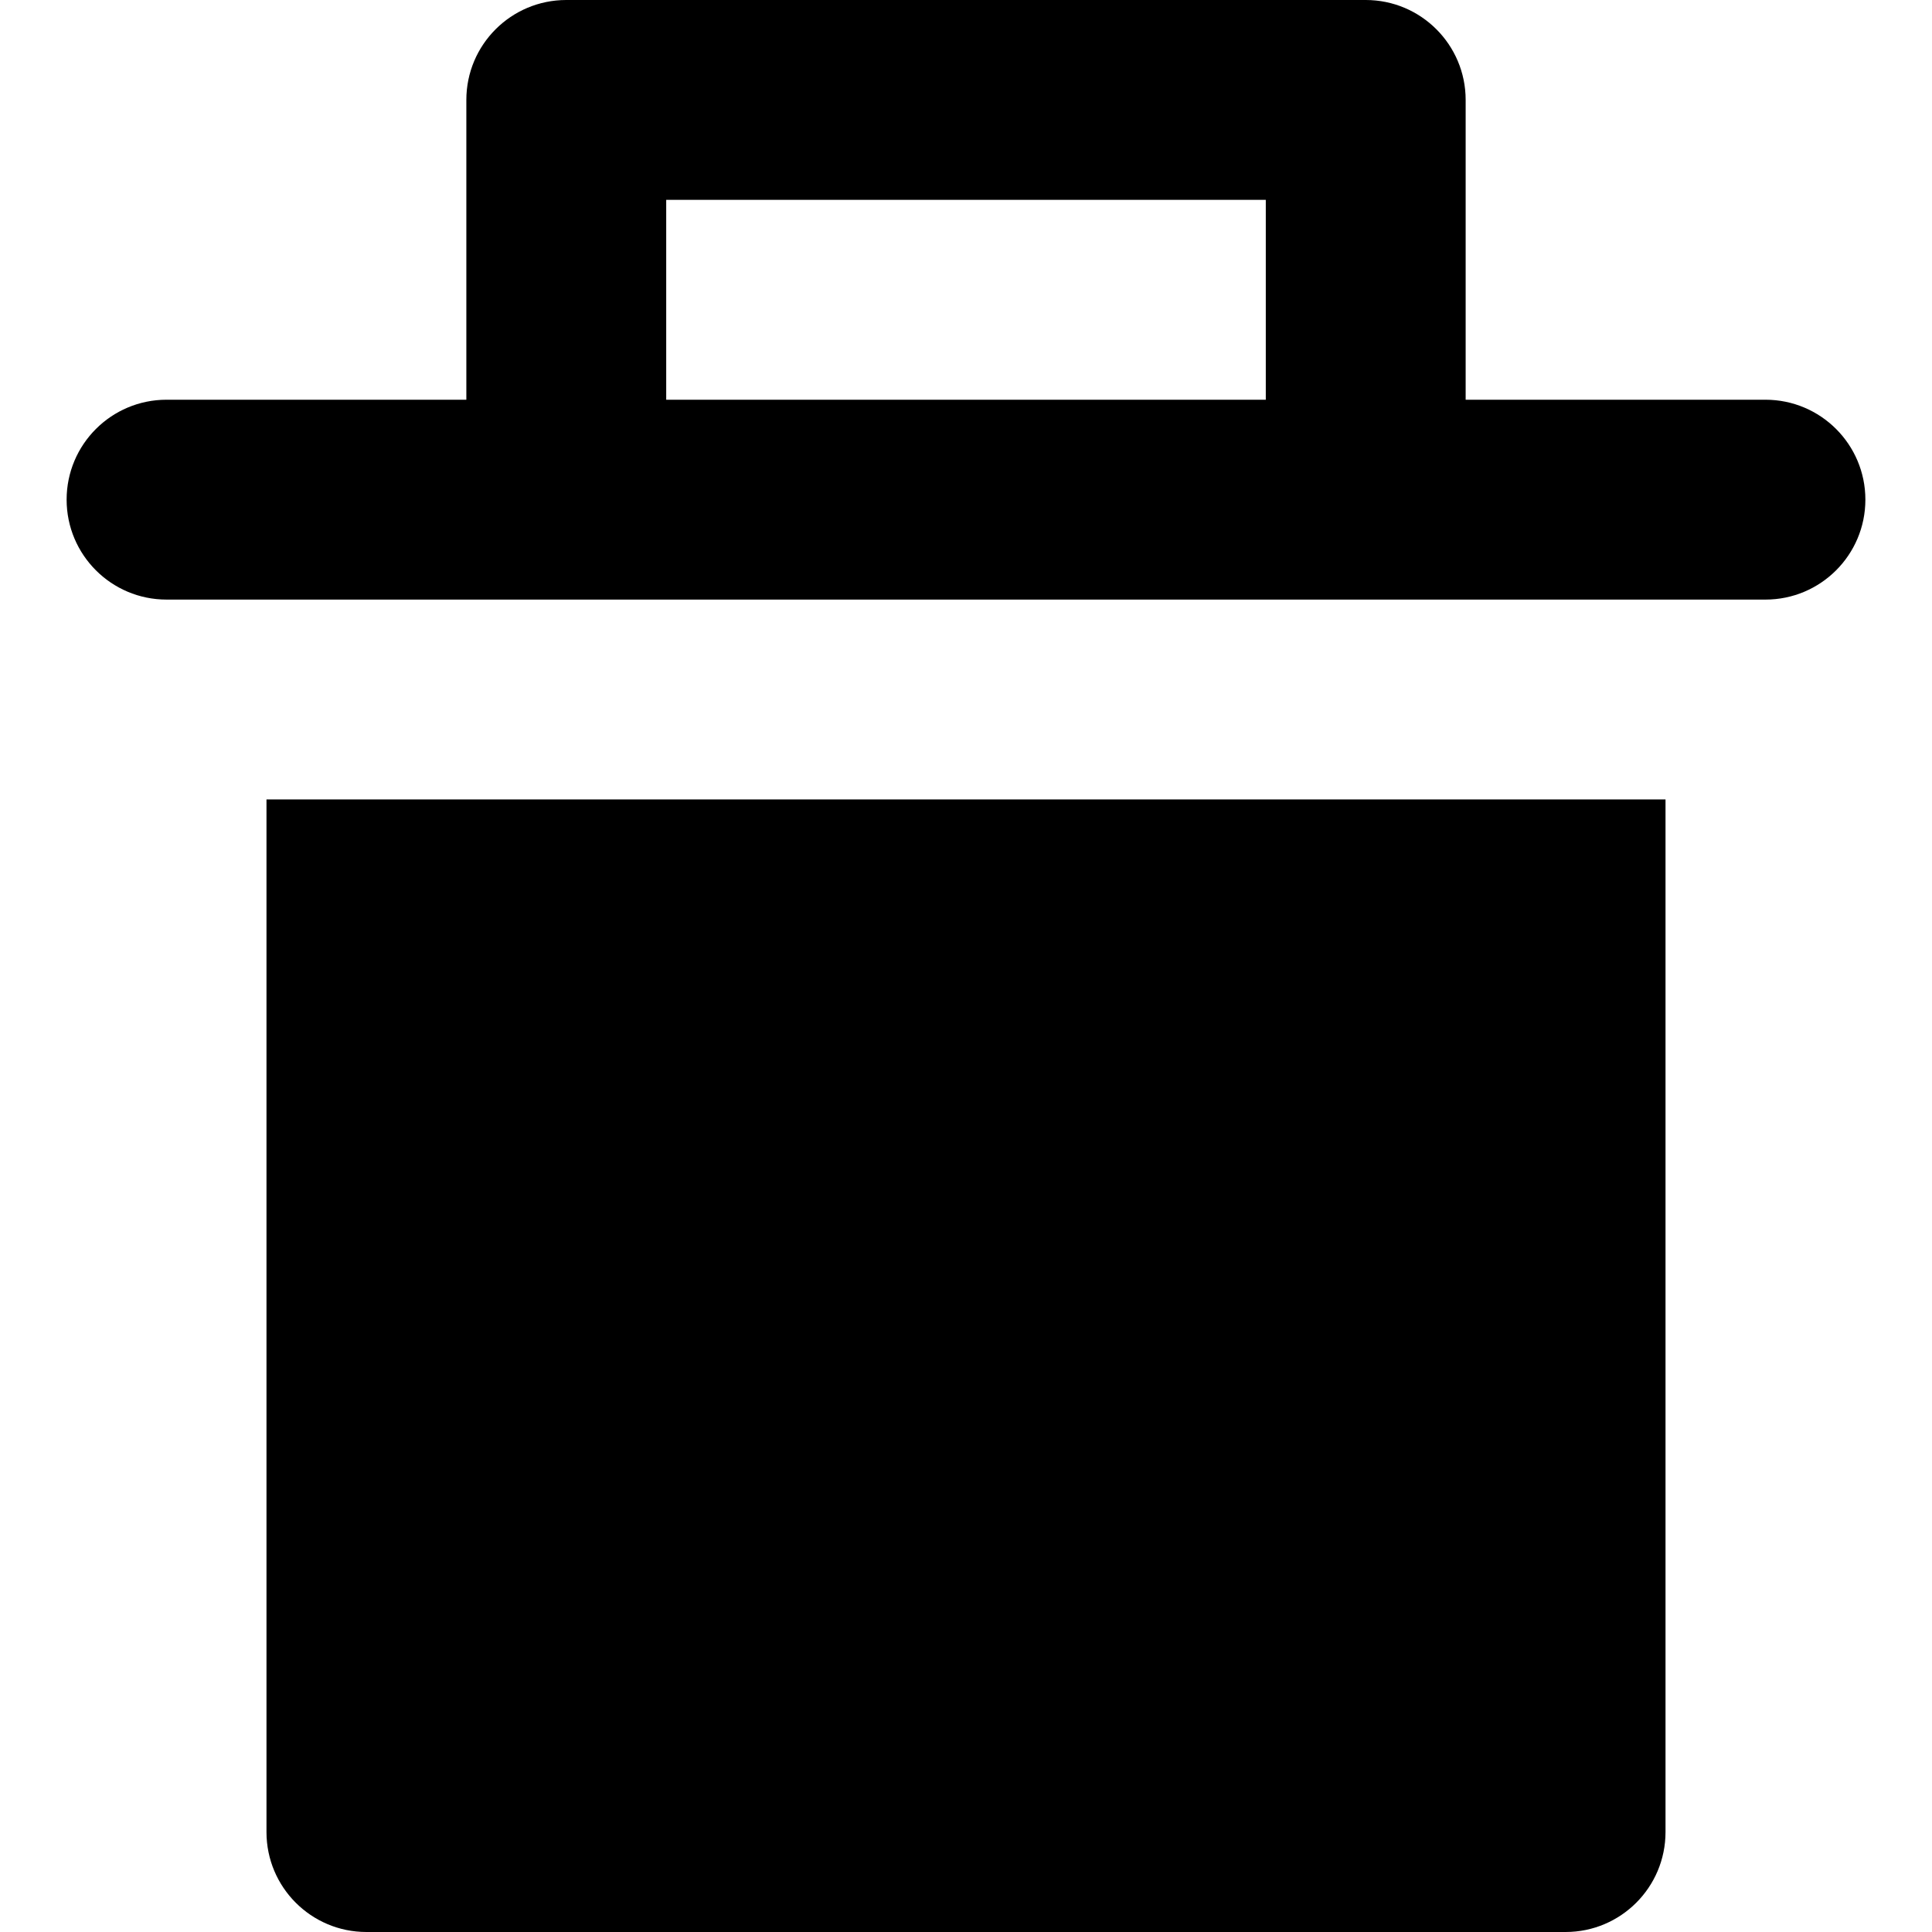
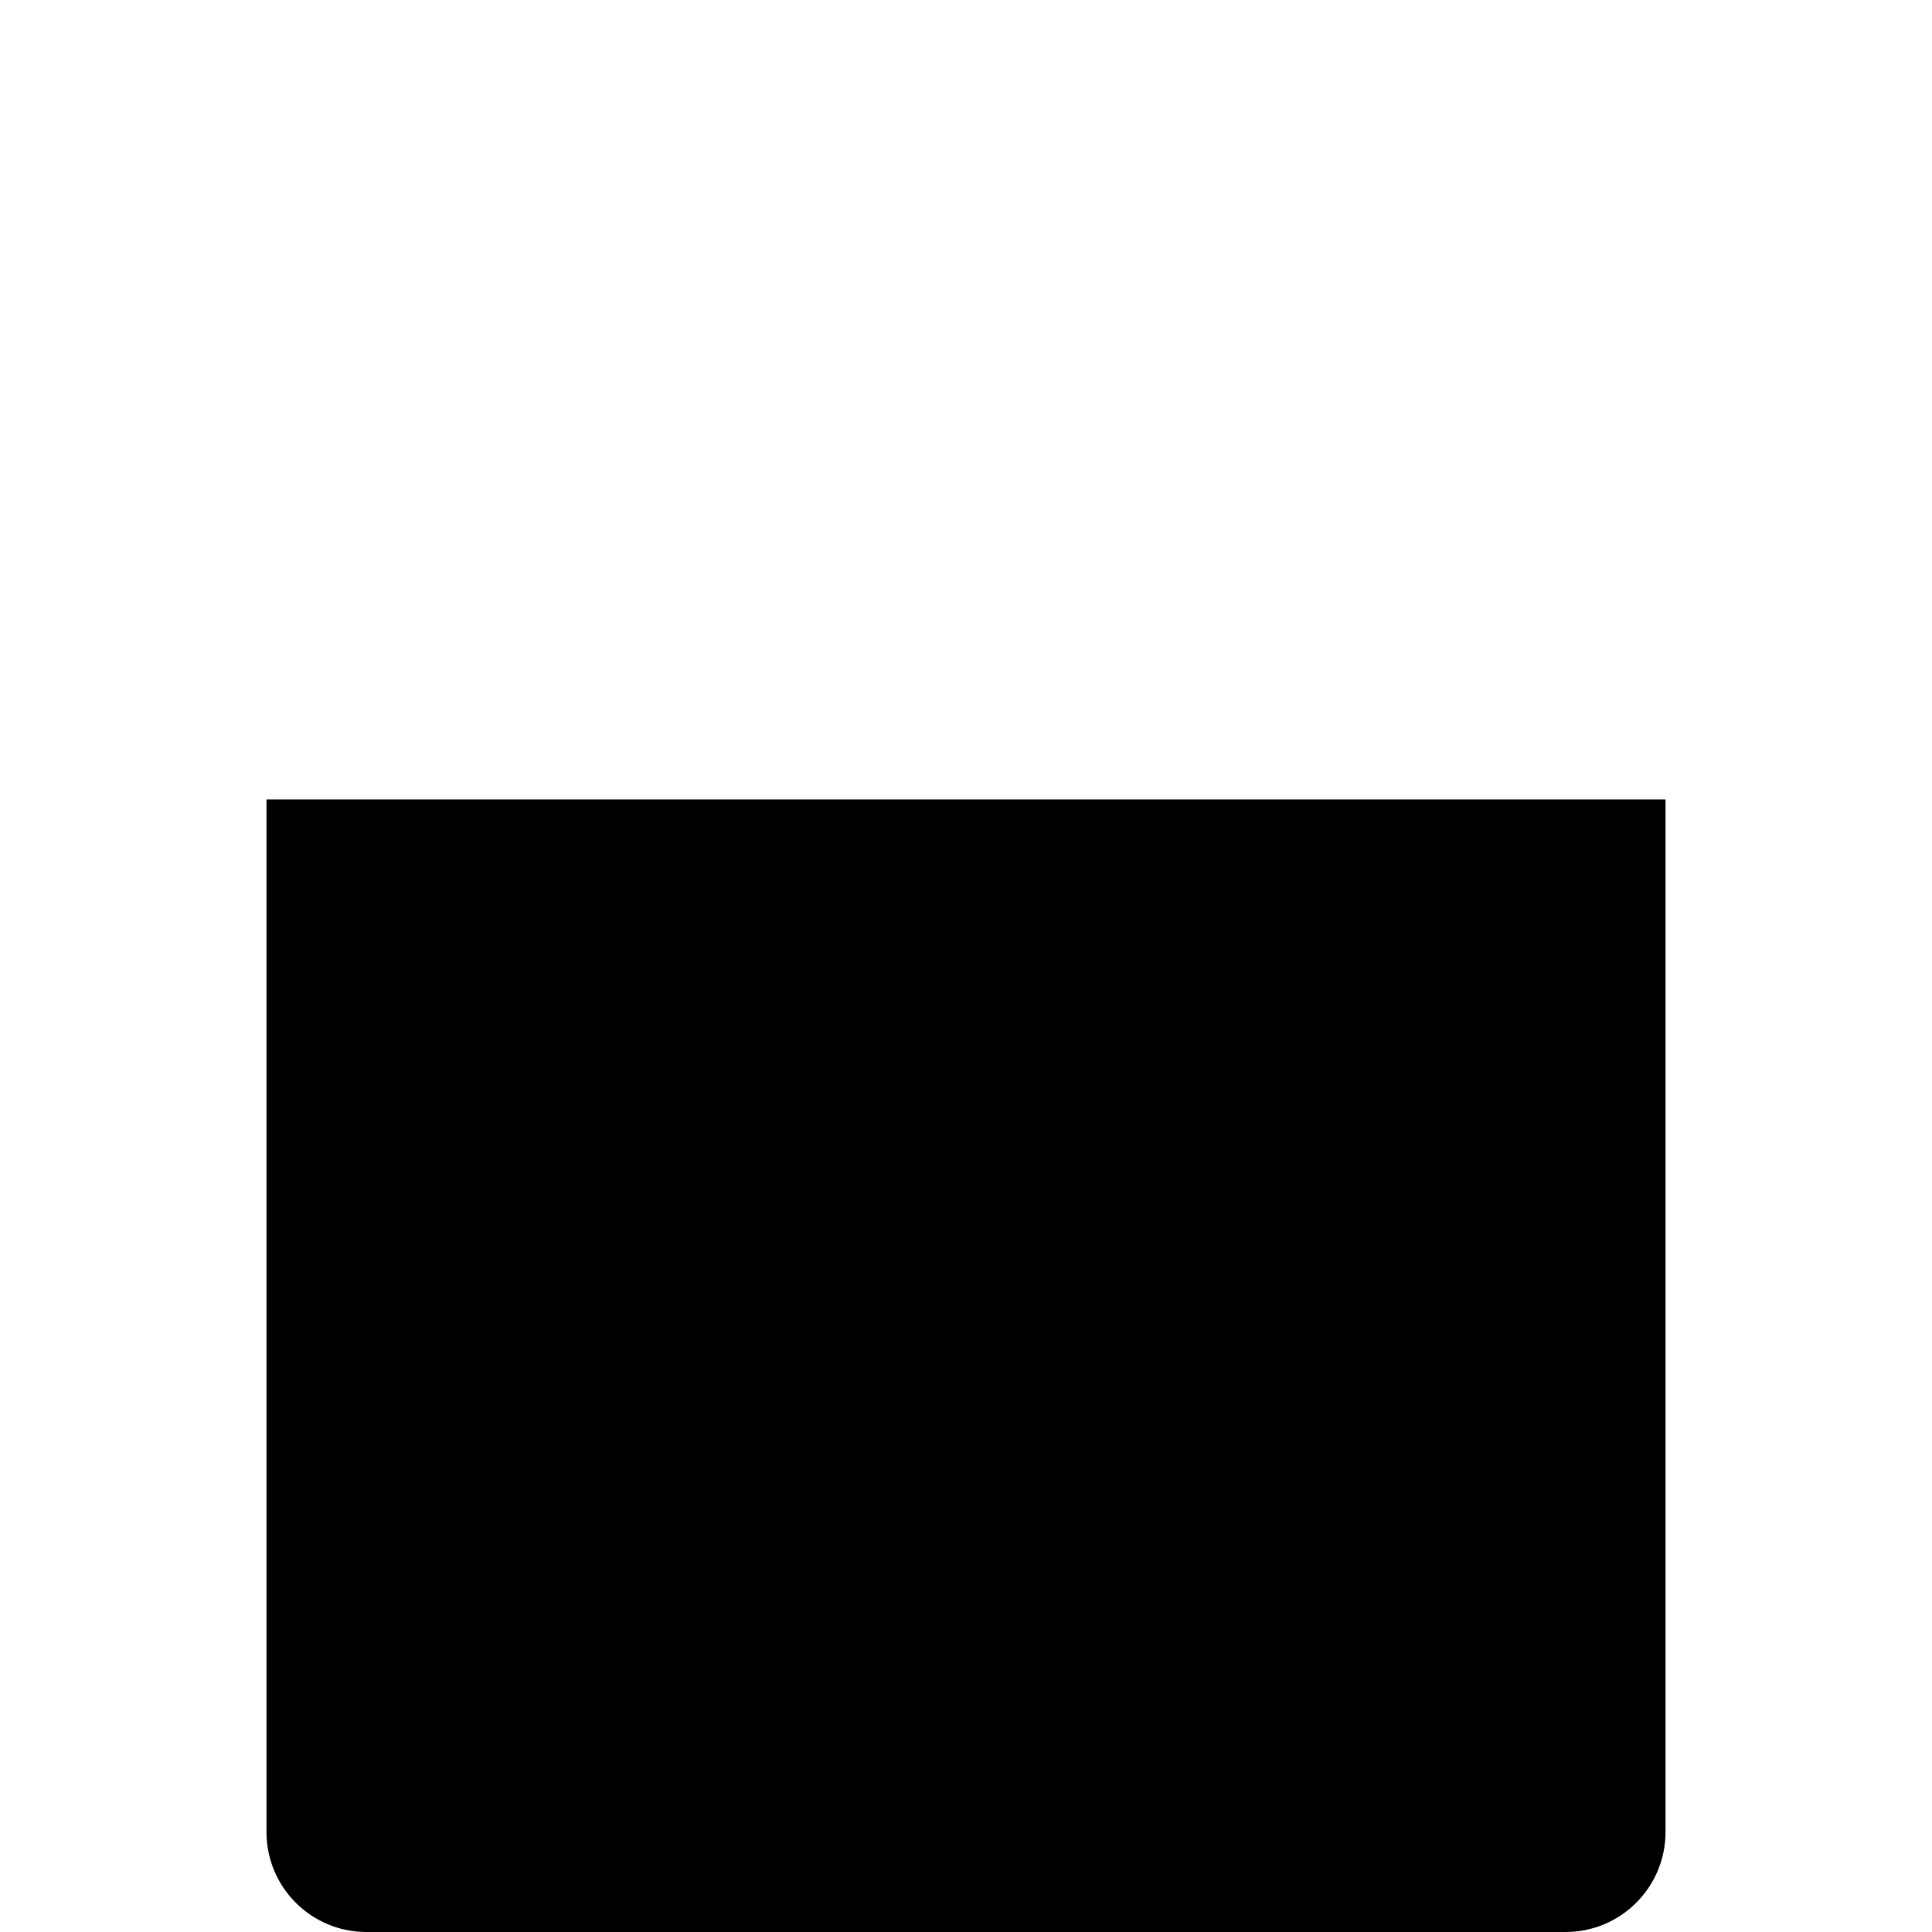
<svg xmlns="http://www.w3.org/2000/svg" fill="#000000" height="800px" width="800px" version="1.1" id="Layer_1" viewBox="0 0 290 290" xml:space="preserve">
  <g id="XMLID_24_">
    <g id="XMLID_29_">
-       <path d="M265,60h-30h-15V15c0-8.284-6.716-15-15-15H85c-8.284,0-15,6.716-15,15v45H55H25c-8.284,0-15,6.716-15,15s6.716,15,15,15    h5.215H40h210h9.166H265c8.284,0,15-6.716,15-15S273.284,60,265,60z M190,60h-15h-60h-15V30h90V60z" />
-     </g>
+       </g>
    <g id="XMLID_86_">
      <path d="M40,275c0,8.284,6.716,15,15,15h180c8.284,0,15-6.716,15-15V120H40V275z" />
    </g>
  </g>
</svg>